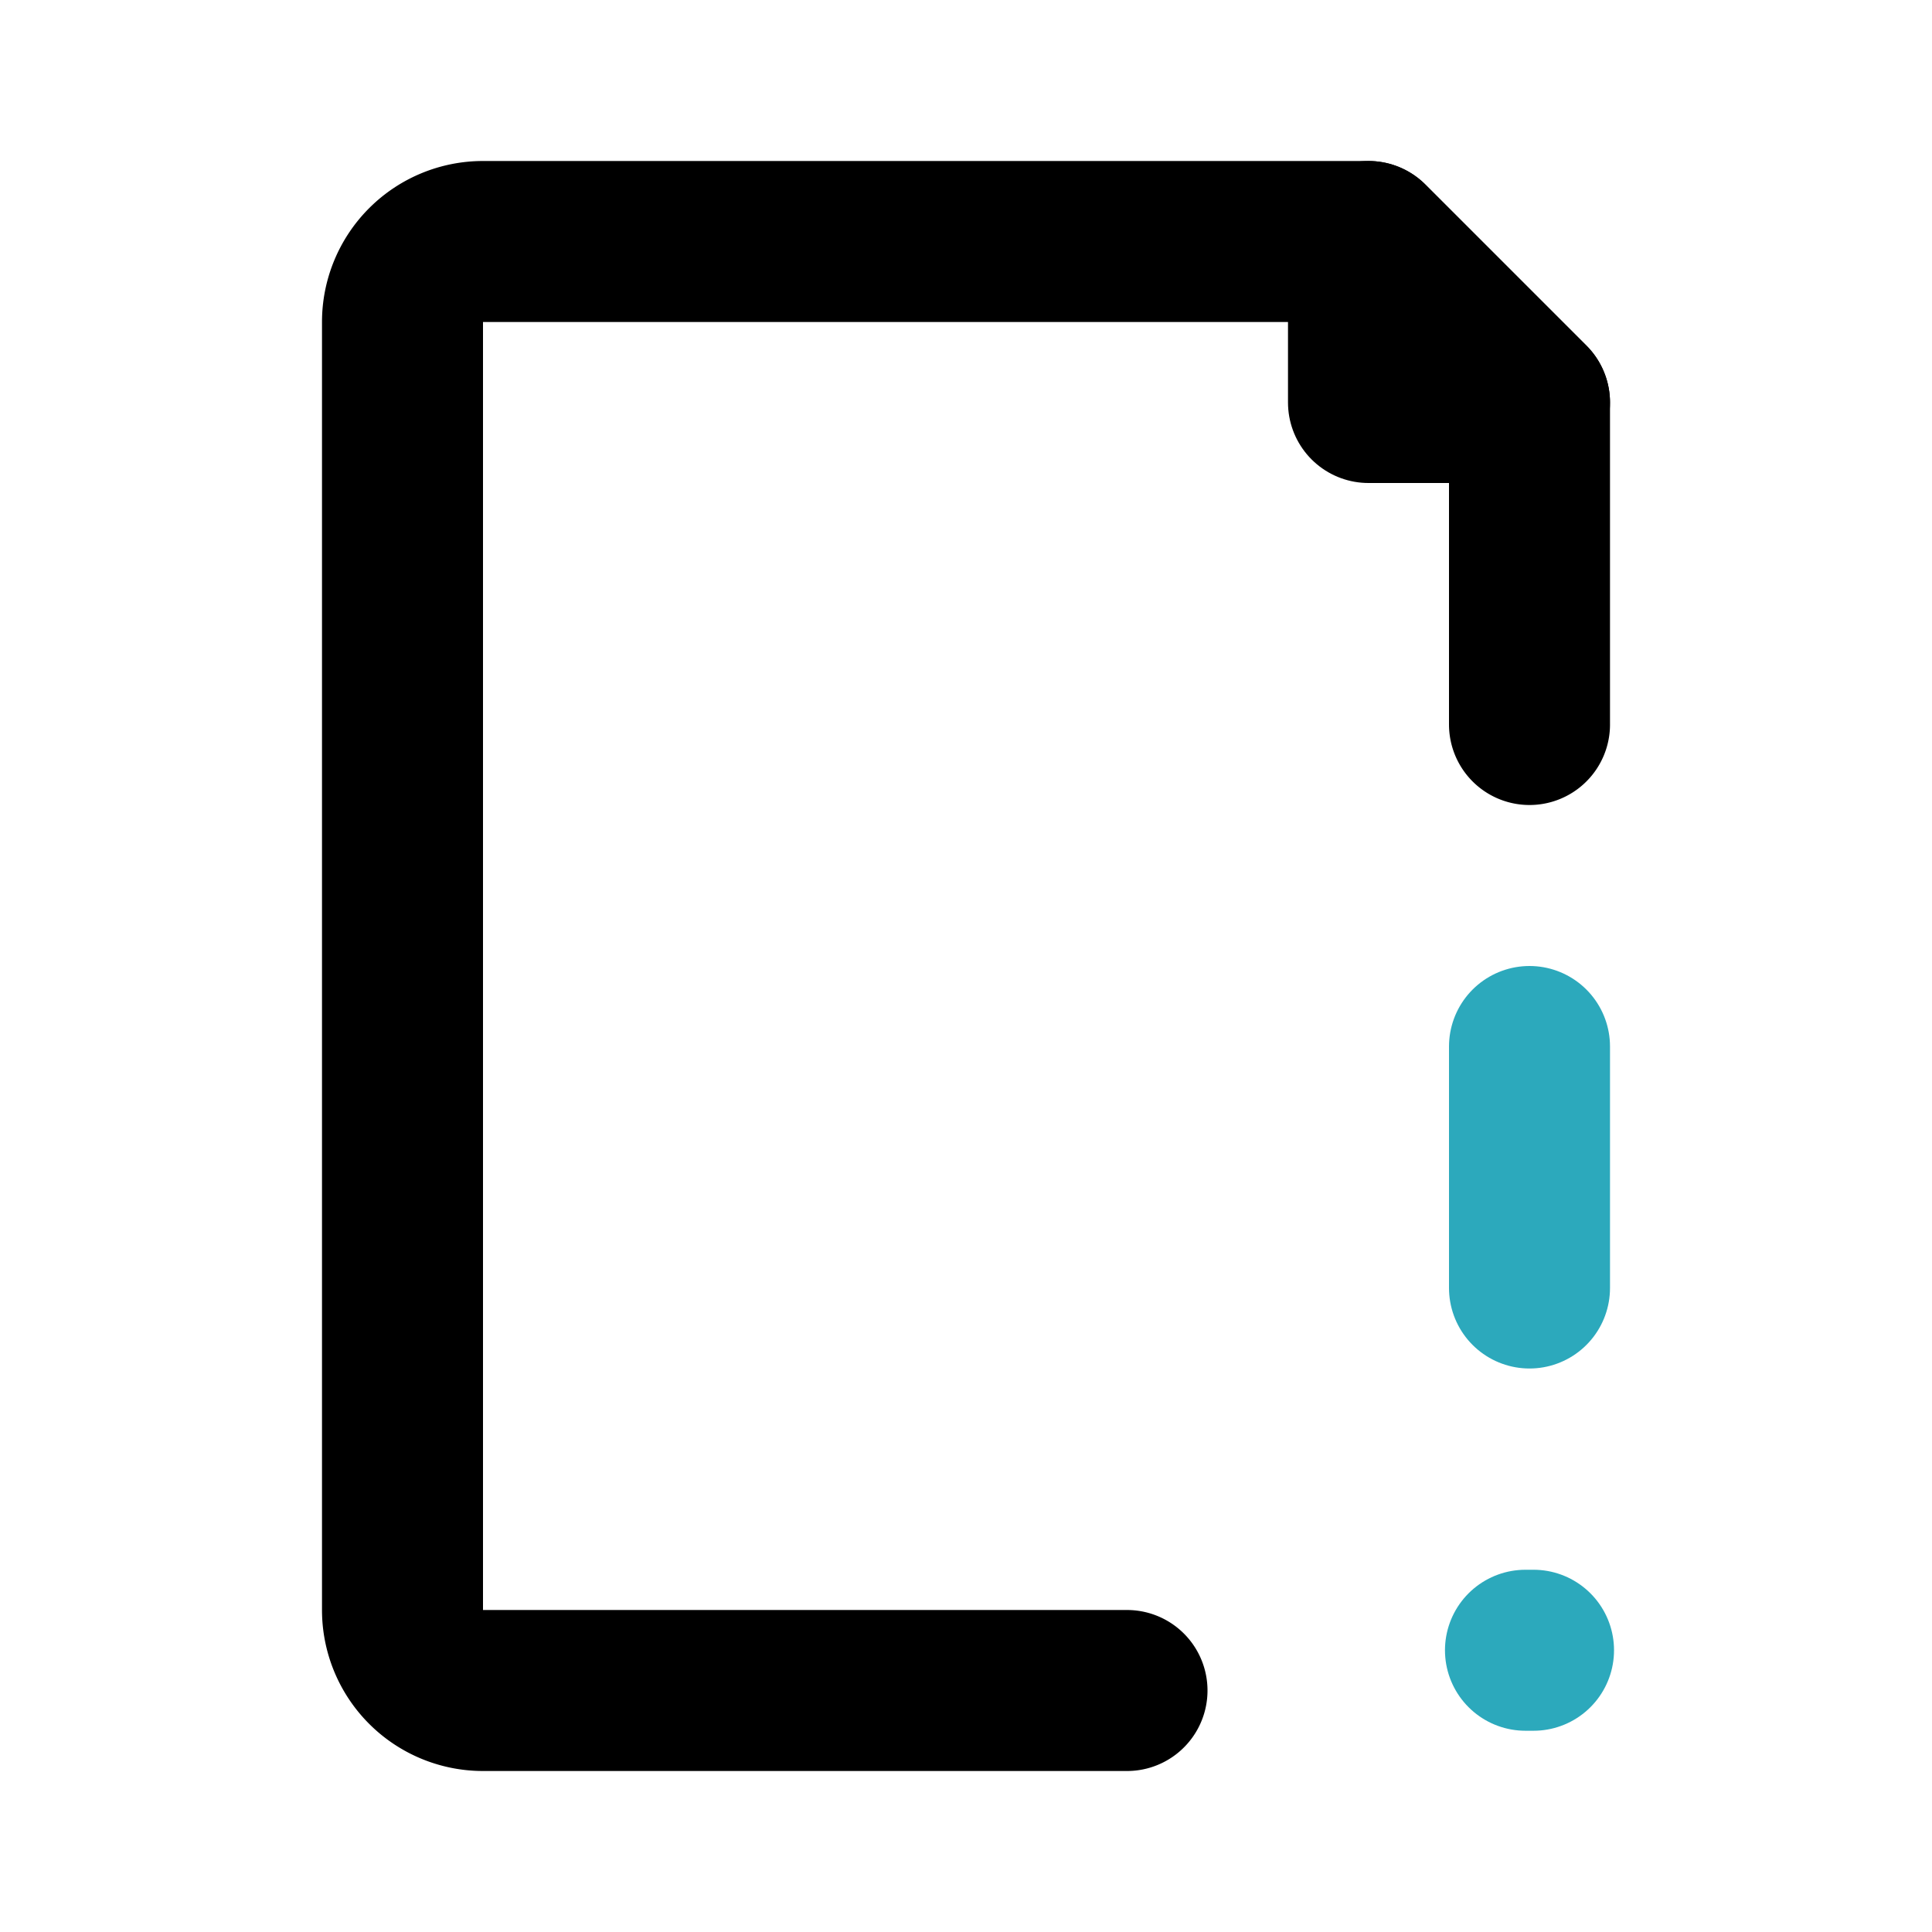
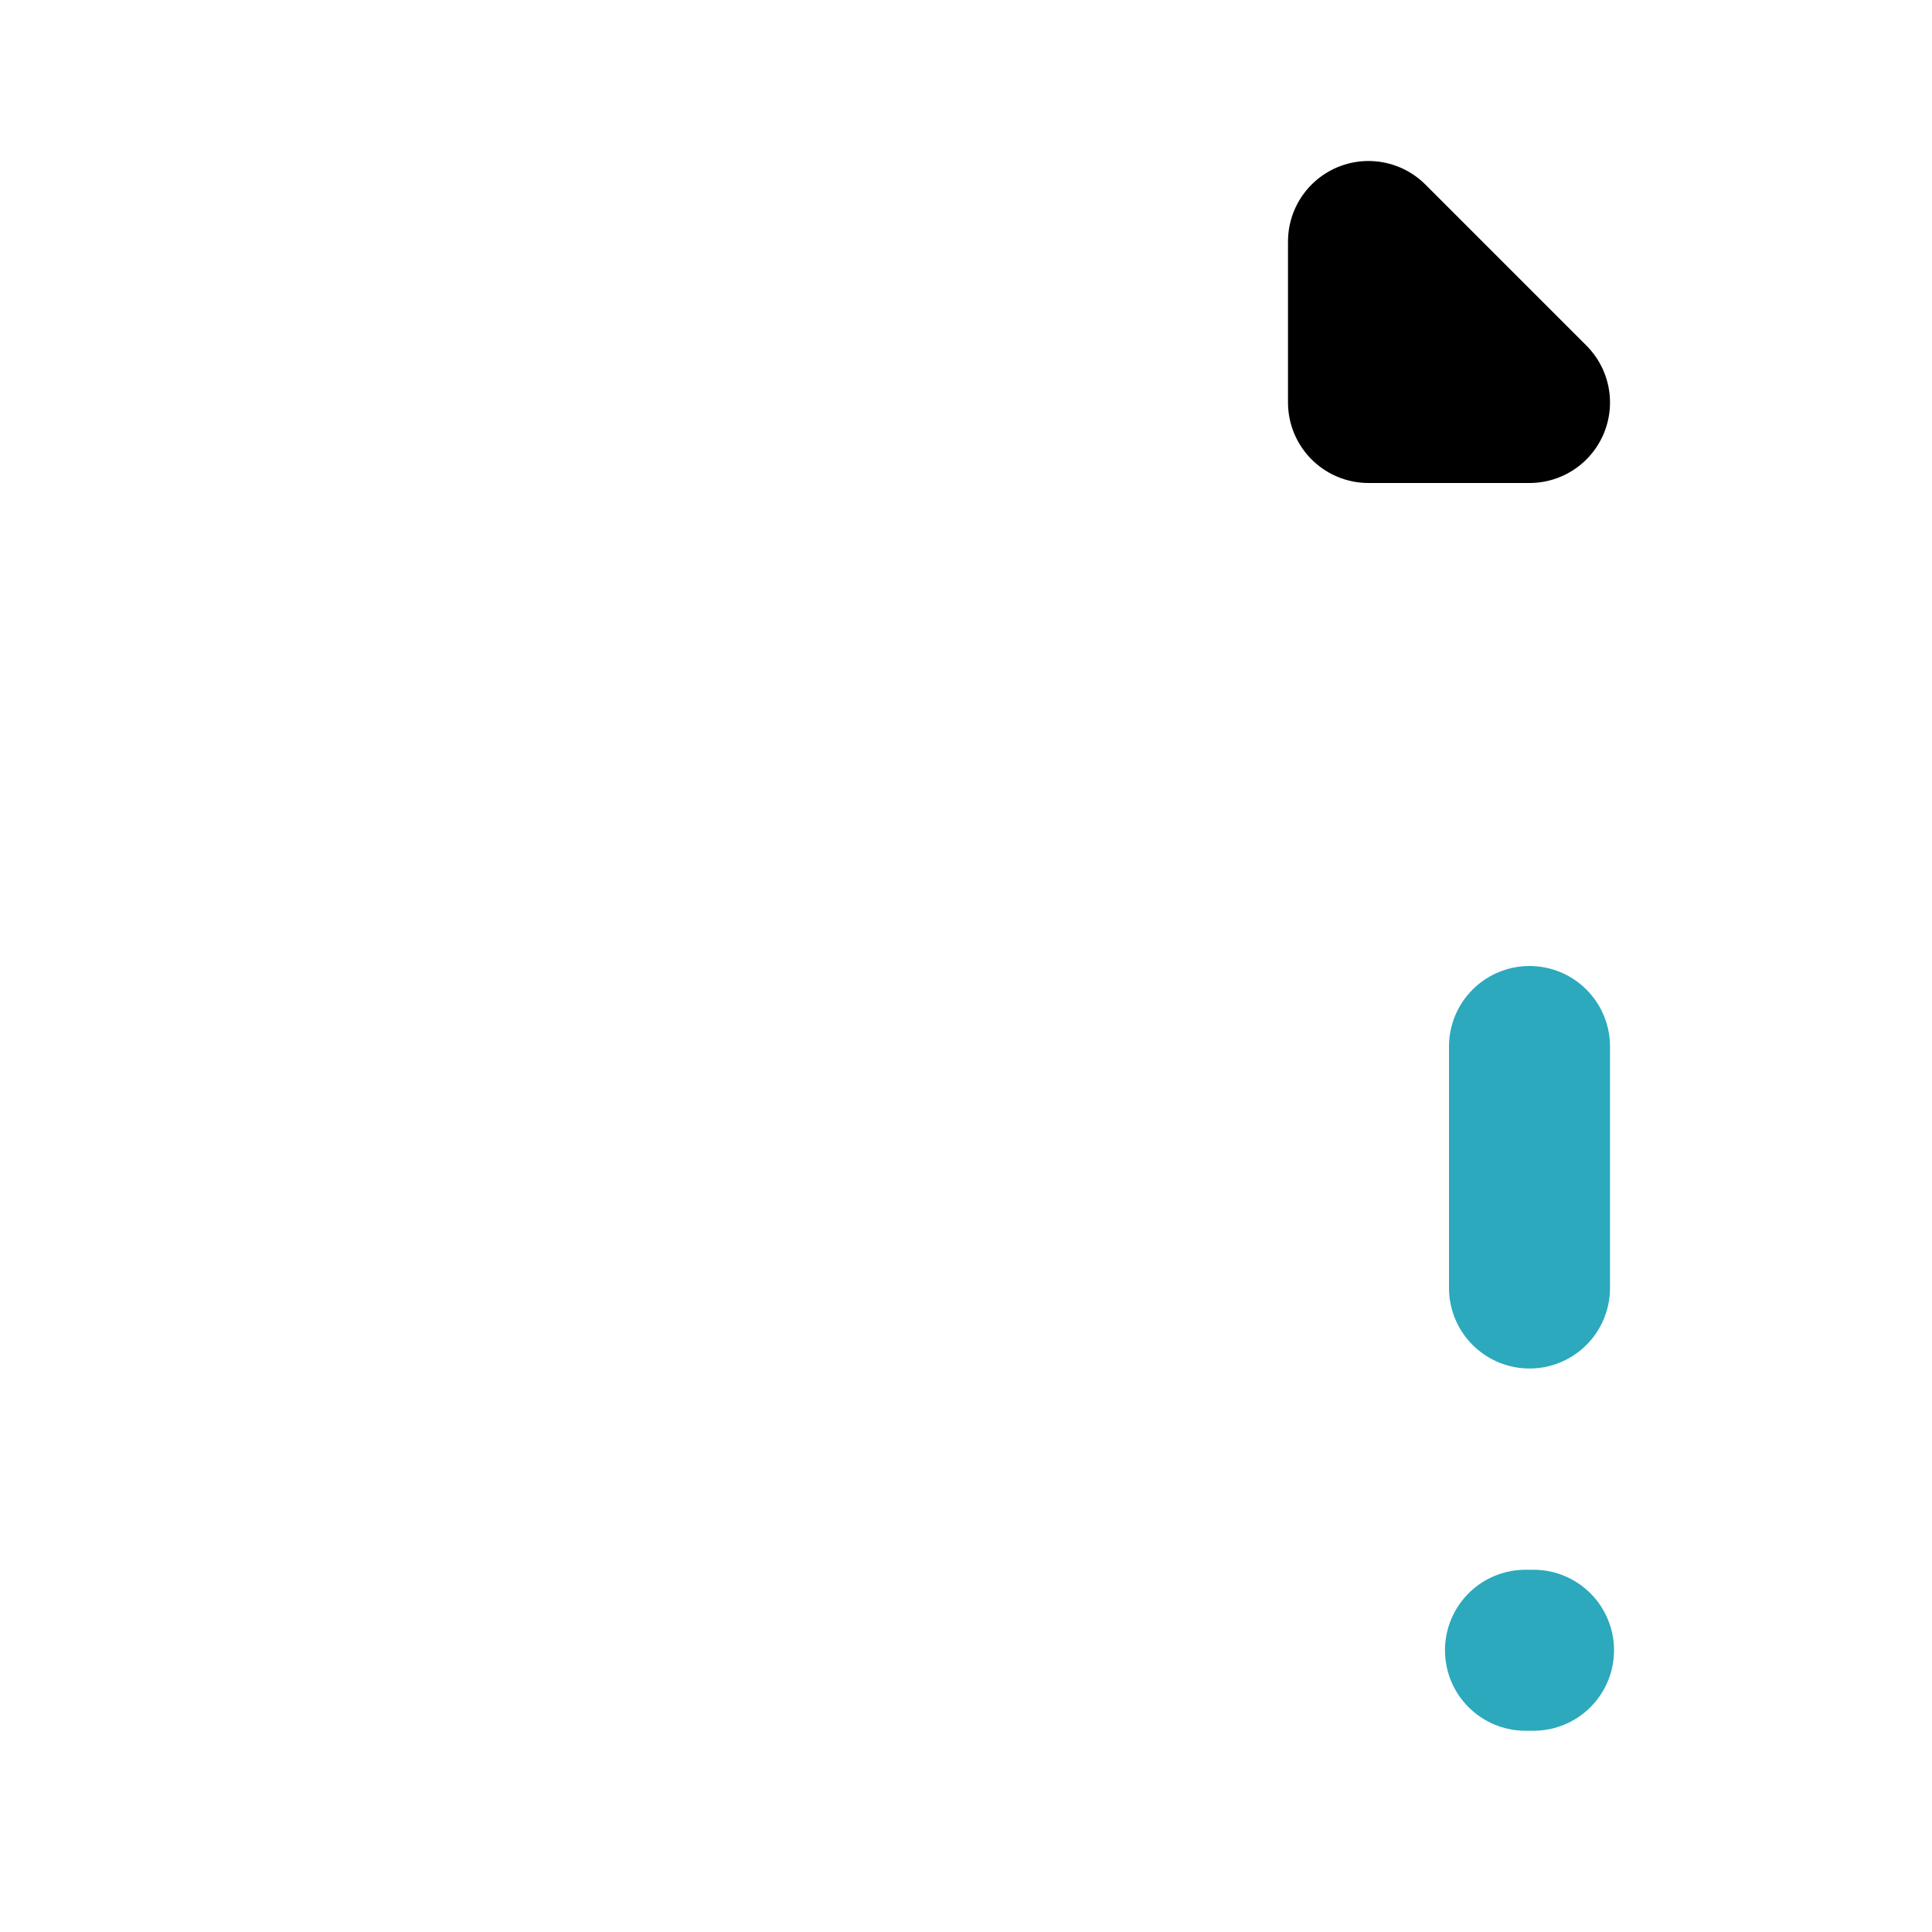
<svg xmlns="http://www.w3.org/2000/svg" fill="#000000" width="800px" height="800px" viewBox="0 0 24 24" id="document-error" data-name="Line Color" class="icon line-color">
  <line id="secondary-upstroke" x1="18.95" y1="20.5" x2="19.05" y2="20.5" style="fill: none; stroke-linecap: round; stroke-linejoin: round; stroke-width: 2; stroke: rgb(44, 169, 188);" />
-   <path id="primary" d="M14,21H6a1,1,0,0,1-1-1V4A1,1,0,0,1,6,3H17l2,2V9" style="fill: none; stroke: rgb(0, 0, 0); stroke-linecap: round; stroke-linejoin: round; stroke-width: 2;" />
  <polygon id="primary-2" data-name="primary" points="19 5 17 5 17 3 19 5" style="fill: none; stroke: rgb(0, 0, 0); stroke-linecap: round; stroke-linejoin: round; stroke-width: 2;" />
  <line id="secondary" x1="19" y1="16" x2="19" y2="13" style="fill: none; stroke-linecap: round; stroke-linejoin: round; stroke-width: 2; stroke: rgb(44, 169, 188);" />
</svg>